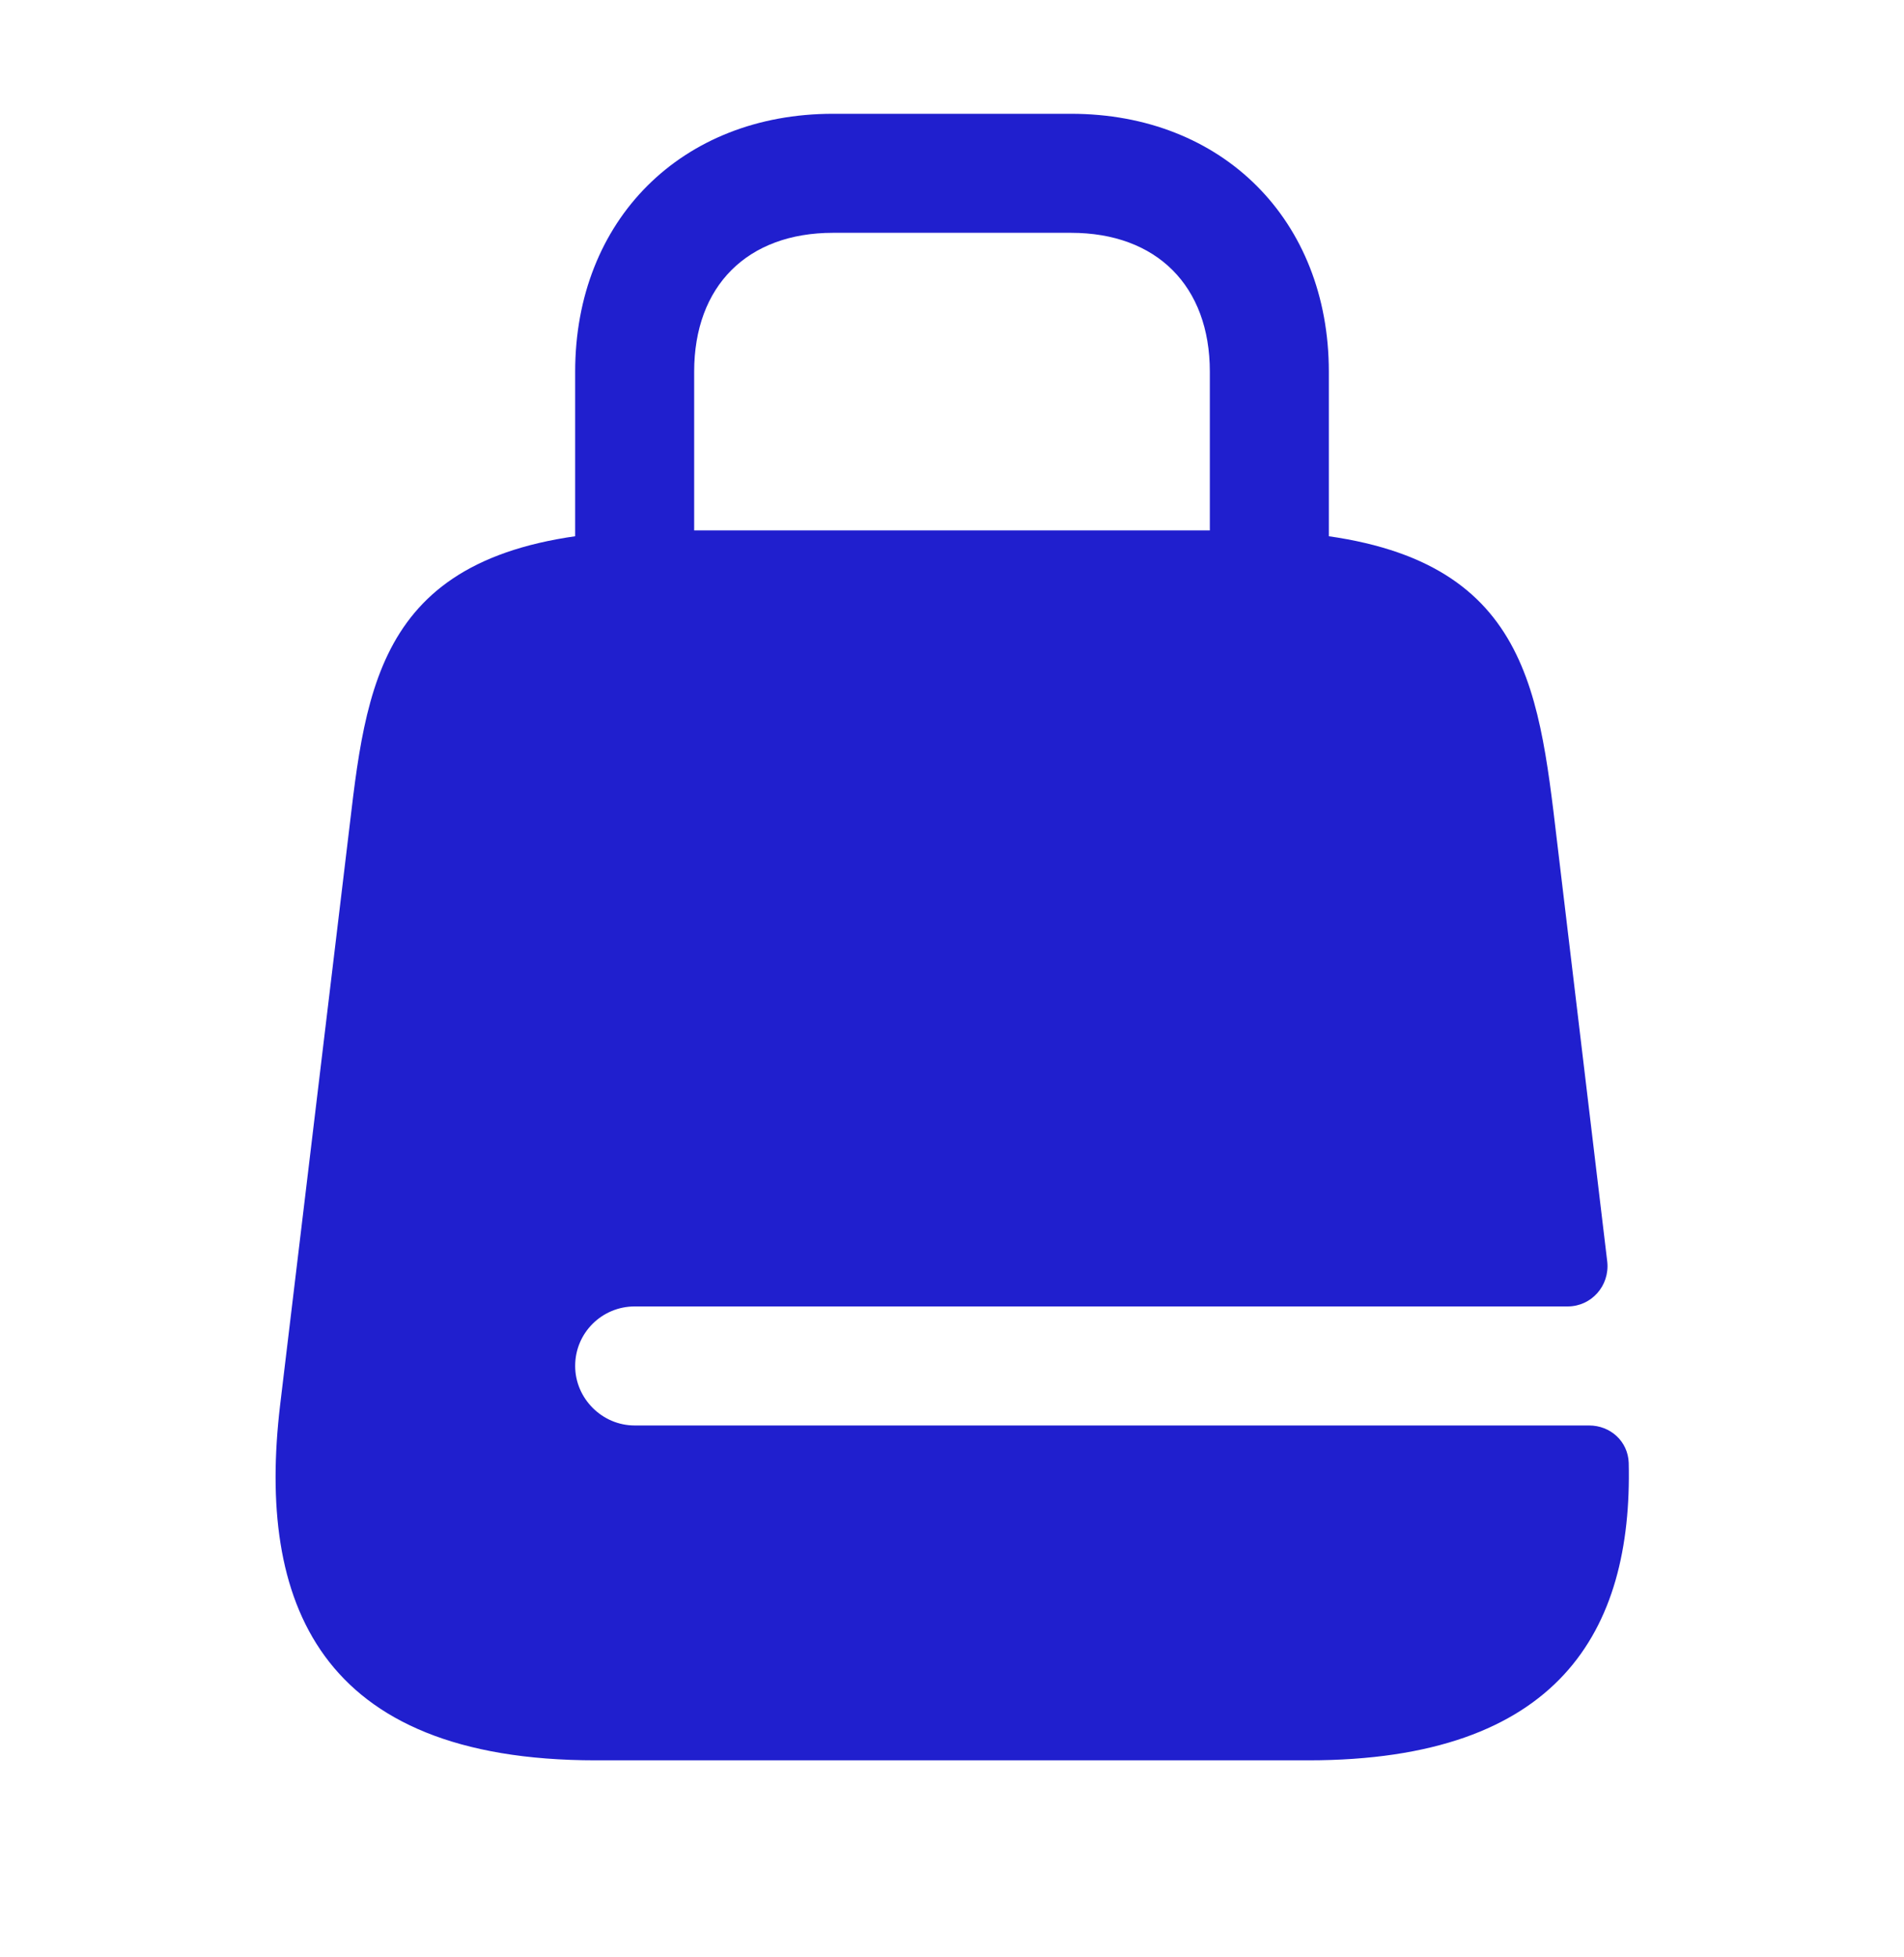
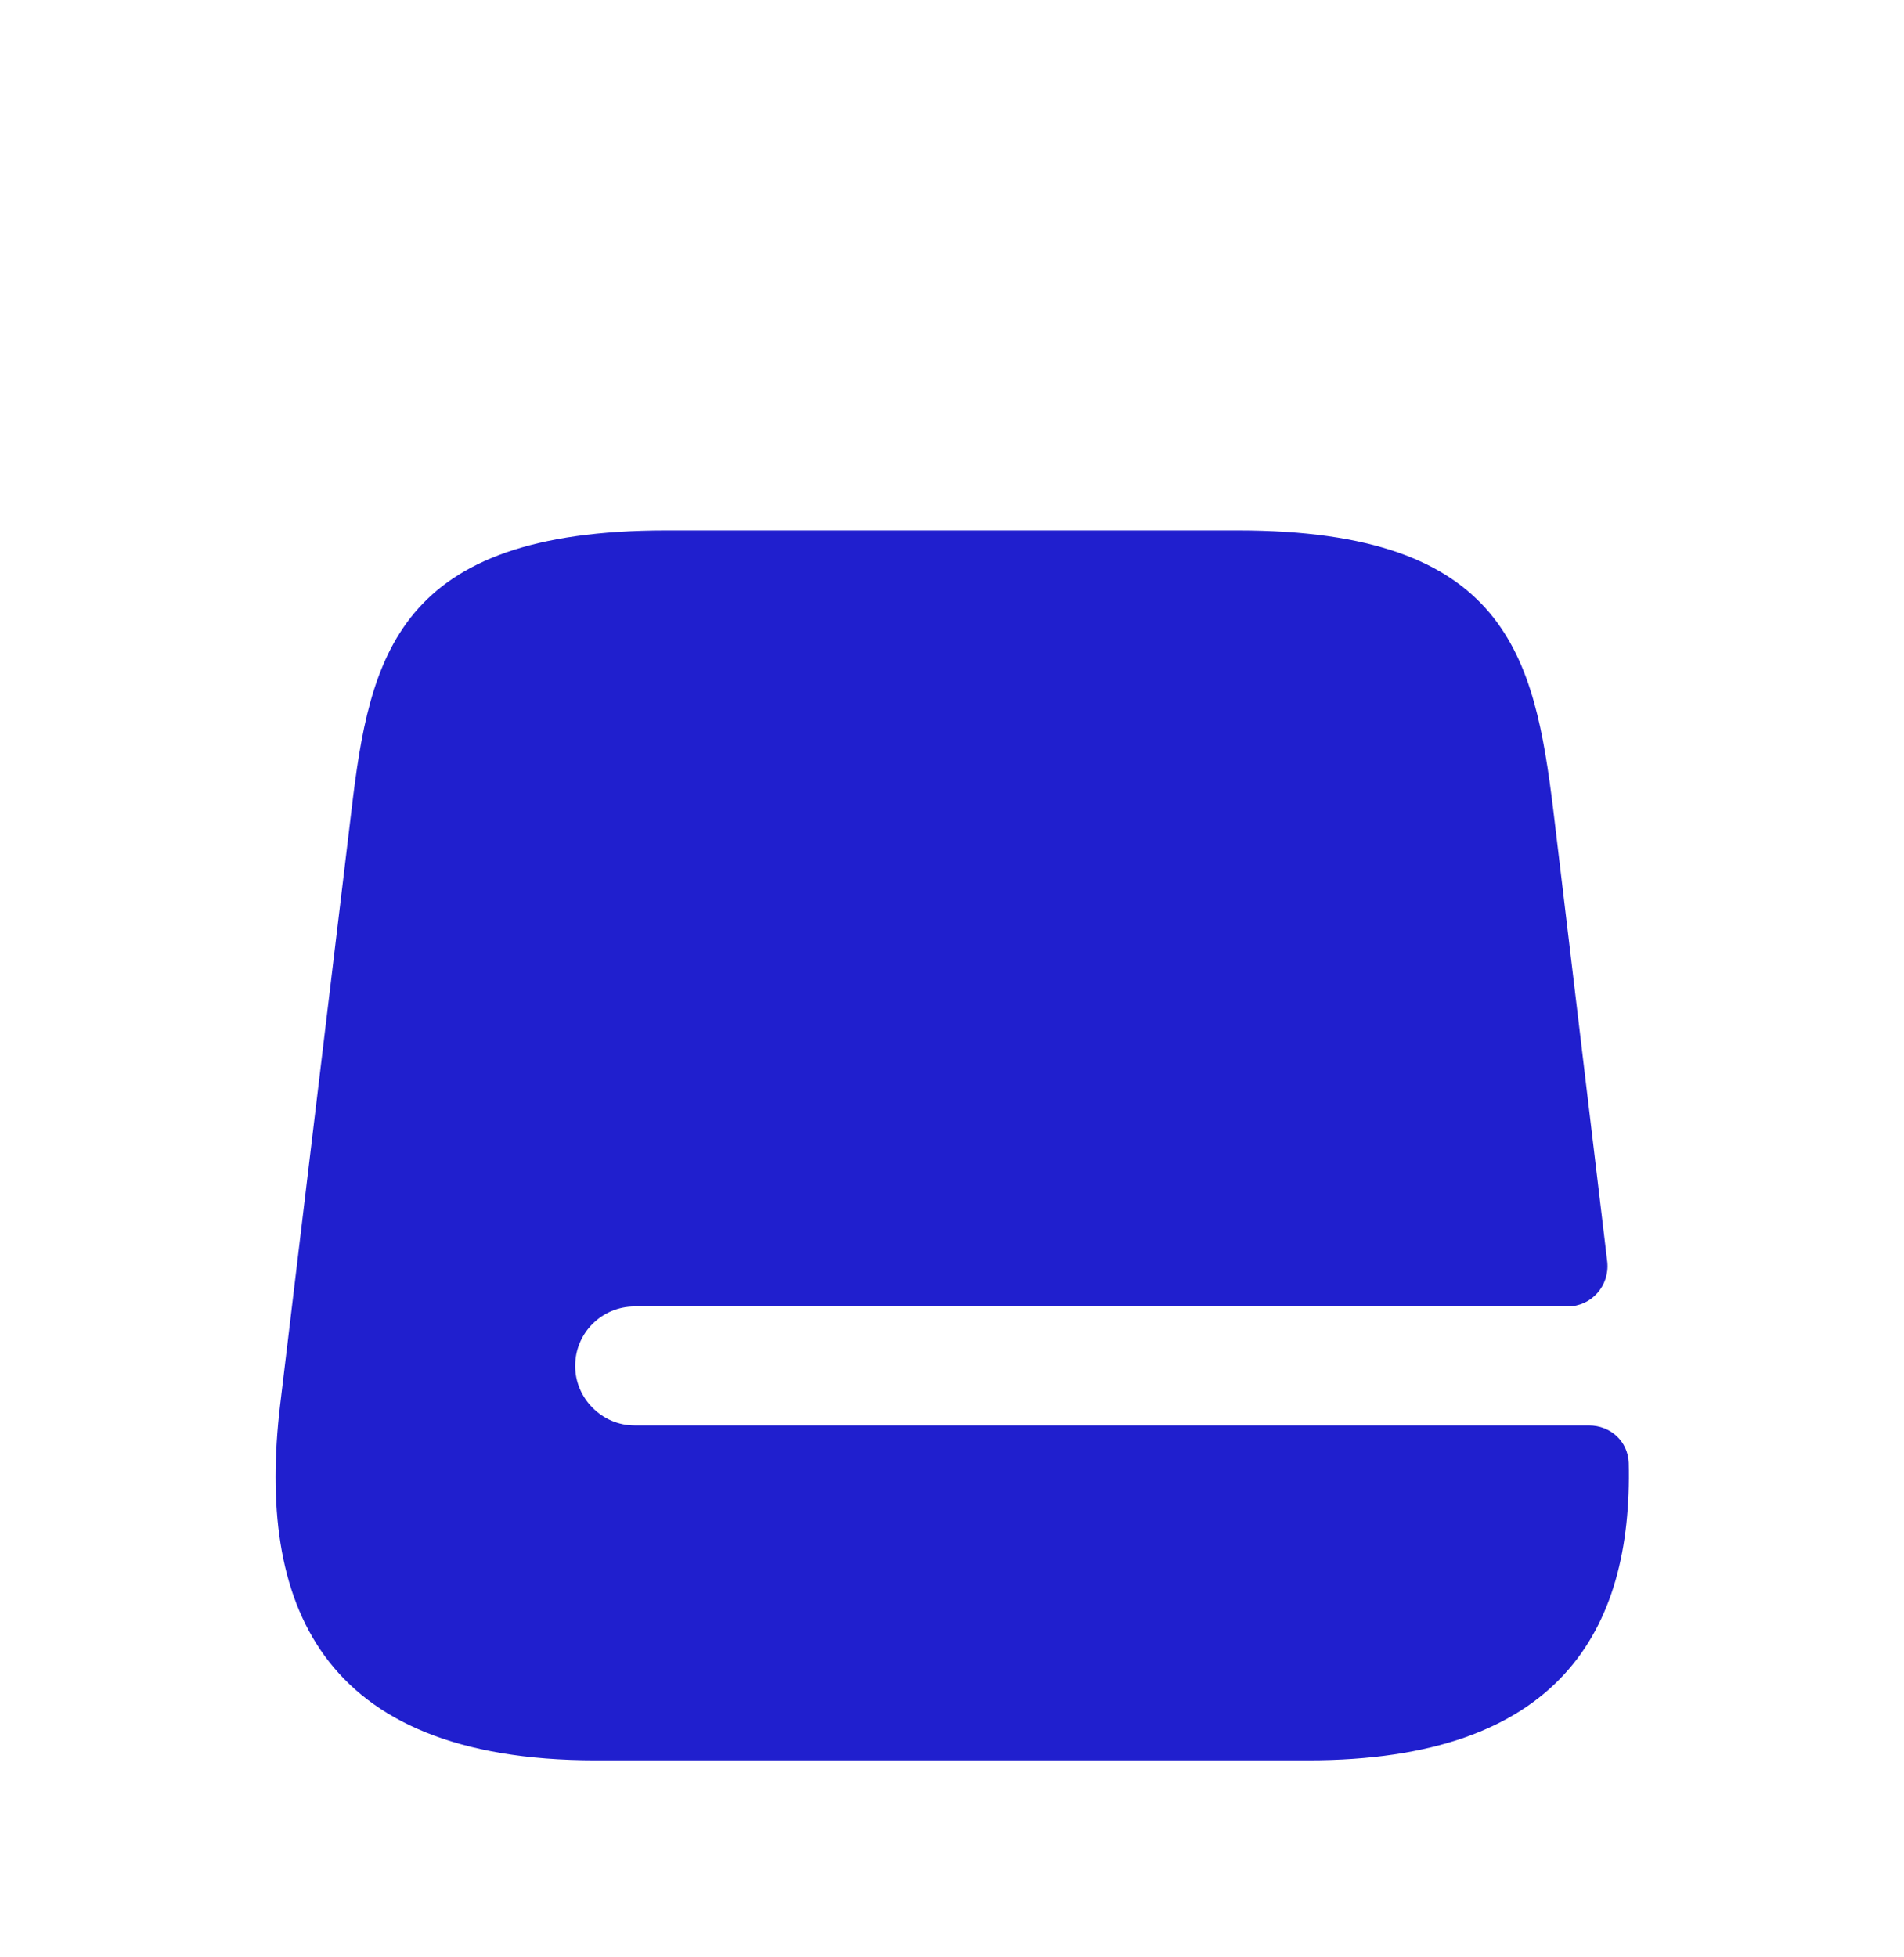
<svg xmlns="http://www.w3.org/2000/svg" width="36" height="37" viewBox="0 0 36 37" fill="none">
-   <path d="M24 13.401C23.385 13.401 22.875 12.891 22.875 12.276V7.026C22.875 5.406 21.87 4.401 20.25 4.401H15.75C14.13 4.401 13.125 5.406 13.125 7.026V12.276C13.125 12.891 12.615 13.401 12 13.401C11.385 13.401 10.875 12.891 10.875 12.276V7.026C10.875 4.161 12.885 2.151 15.75 2.151H20.25C23.115 2.151 25.125 4.161 25.125 7.026V12.276C25.125 12.891 24.615 13.401 24 13.401Z" fill="#201FCE" />
  <path d="M12 26.946C11.385 26.946 10.875 26.436 10.875 25.821C10.875 25.191 11.385 24.696 12 24.696H29.64C30.09 24.696 30.435 24.306 30.39 23.856L29.37 15.321C29.01 12.411 28.5 10.026 23.4 10.026H12.6C7.5 10.026 6.99 12.411 6.645 15.321L5.295 26.571C4.86 30.261 6 33.276 11.265 33.276H24.735C29.475 33.276 30.87 30.831 30.795 27.651C30.78 27.246 30.45 26.946 30.045 26.946H12Z" fill="#201FCE" />
</svg>